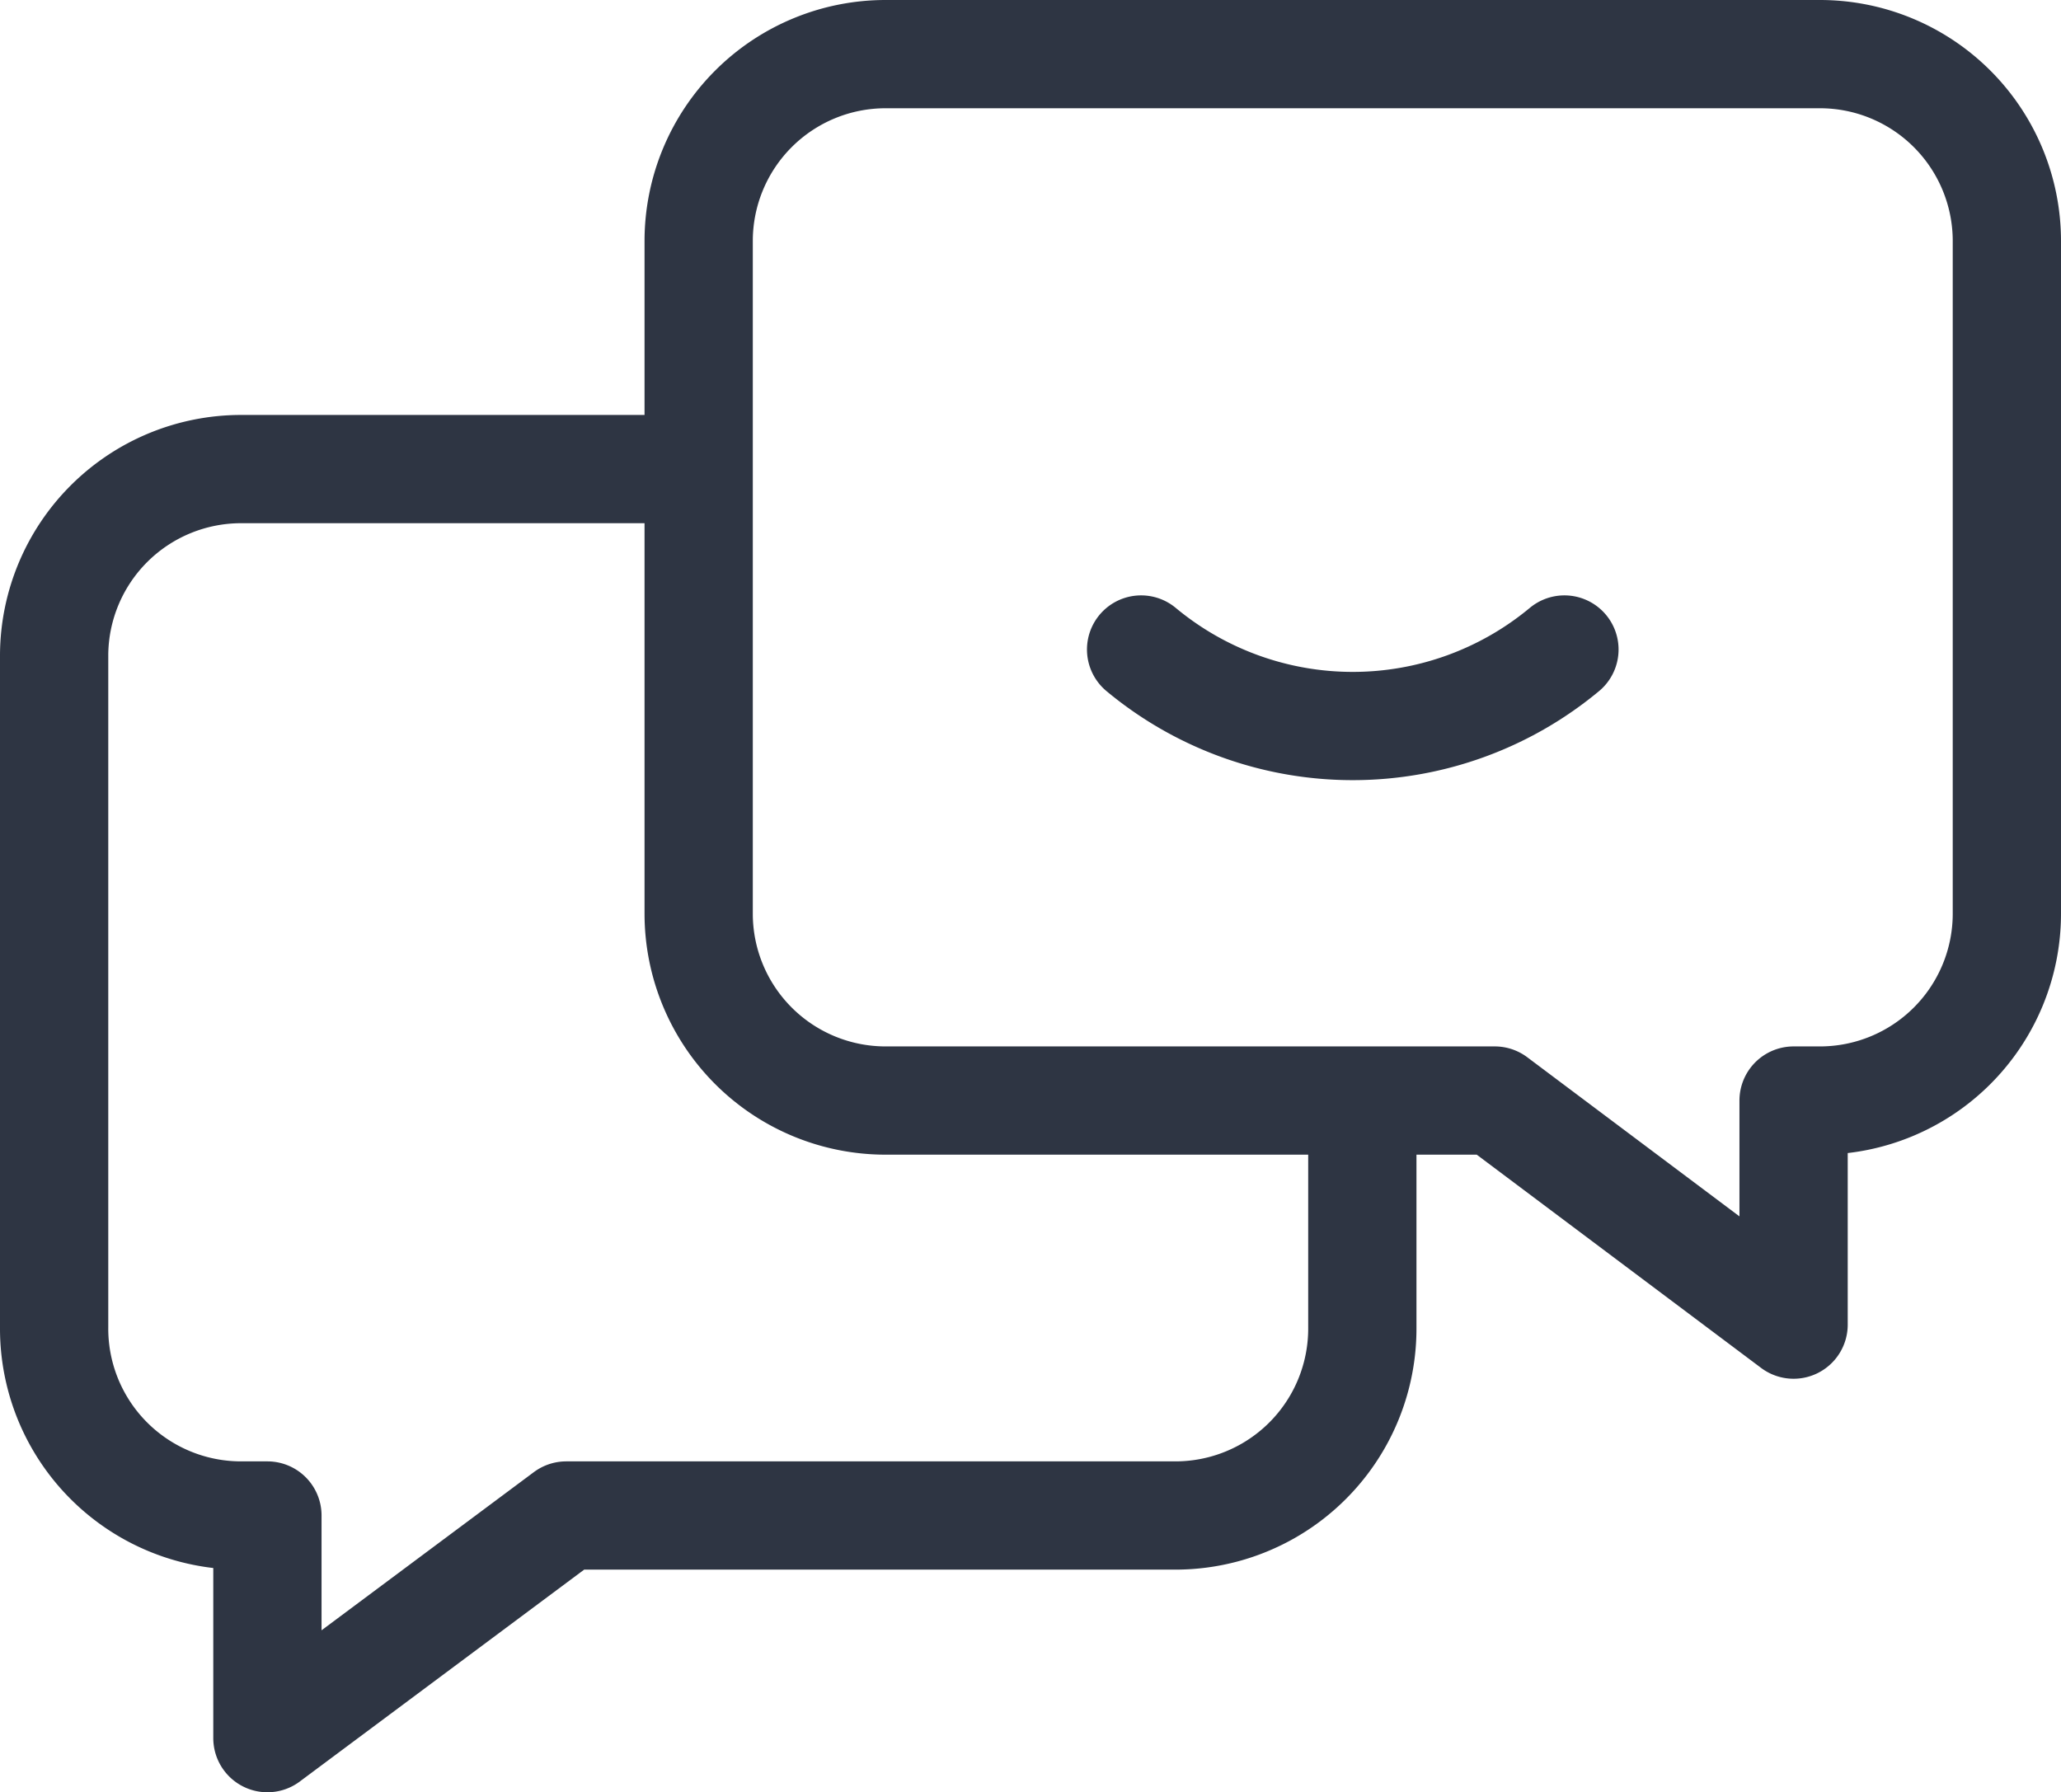
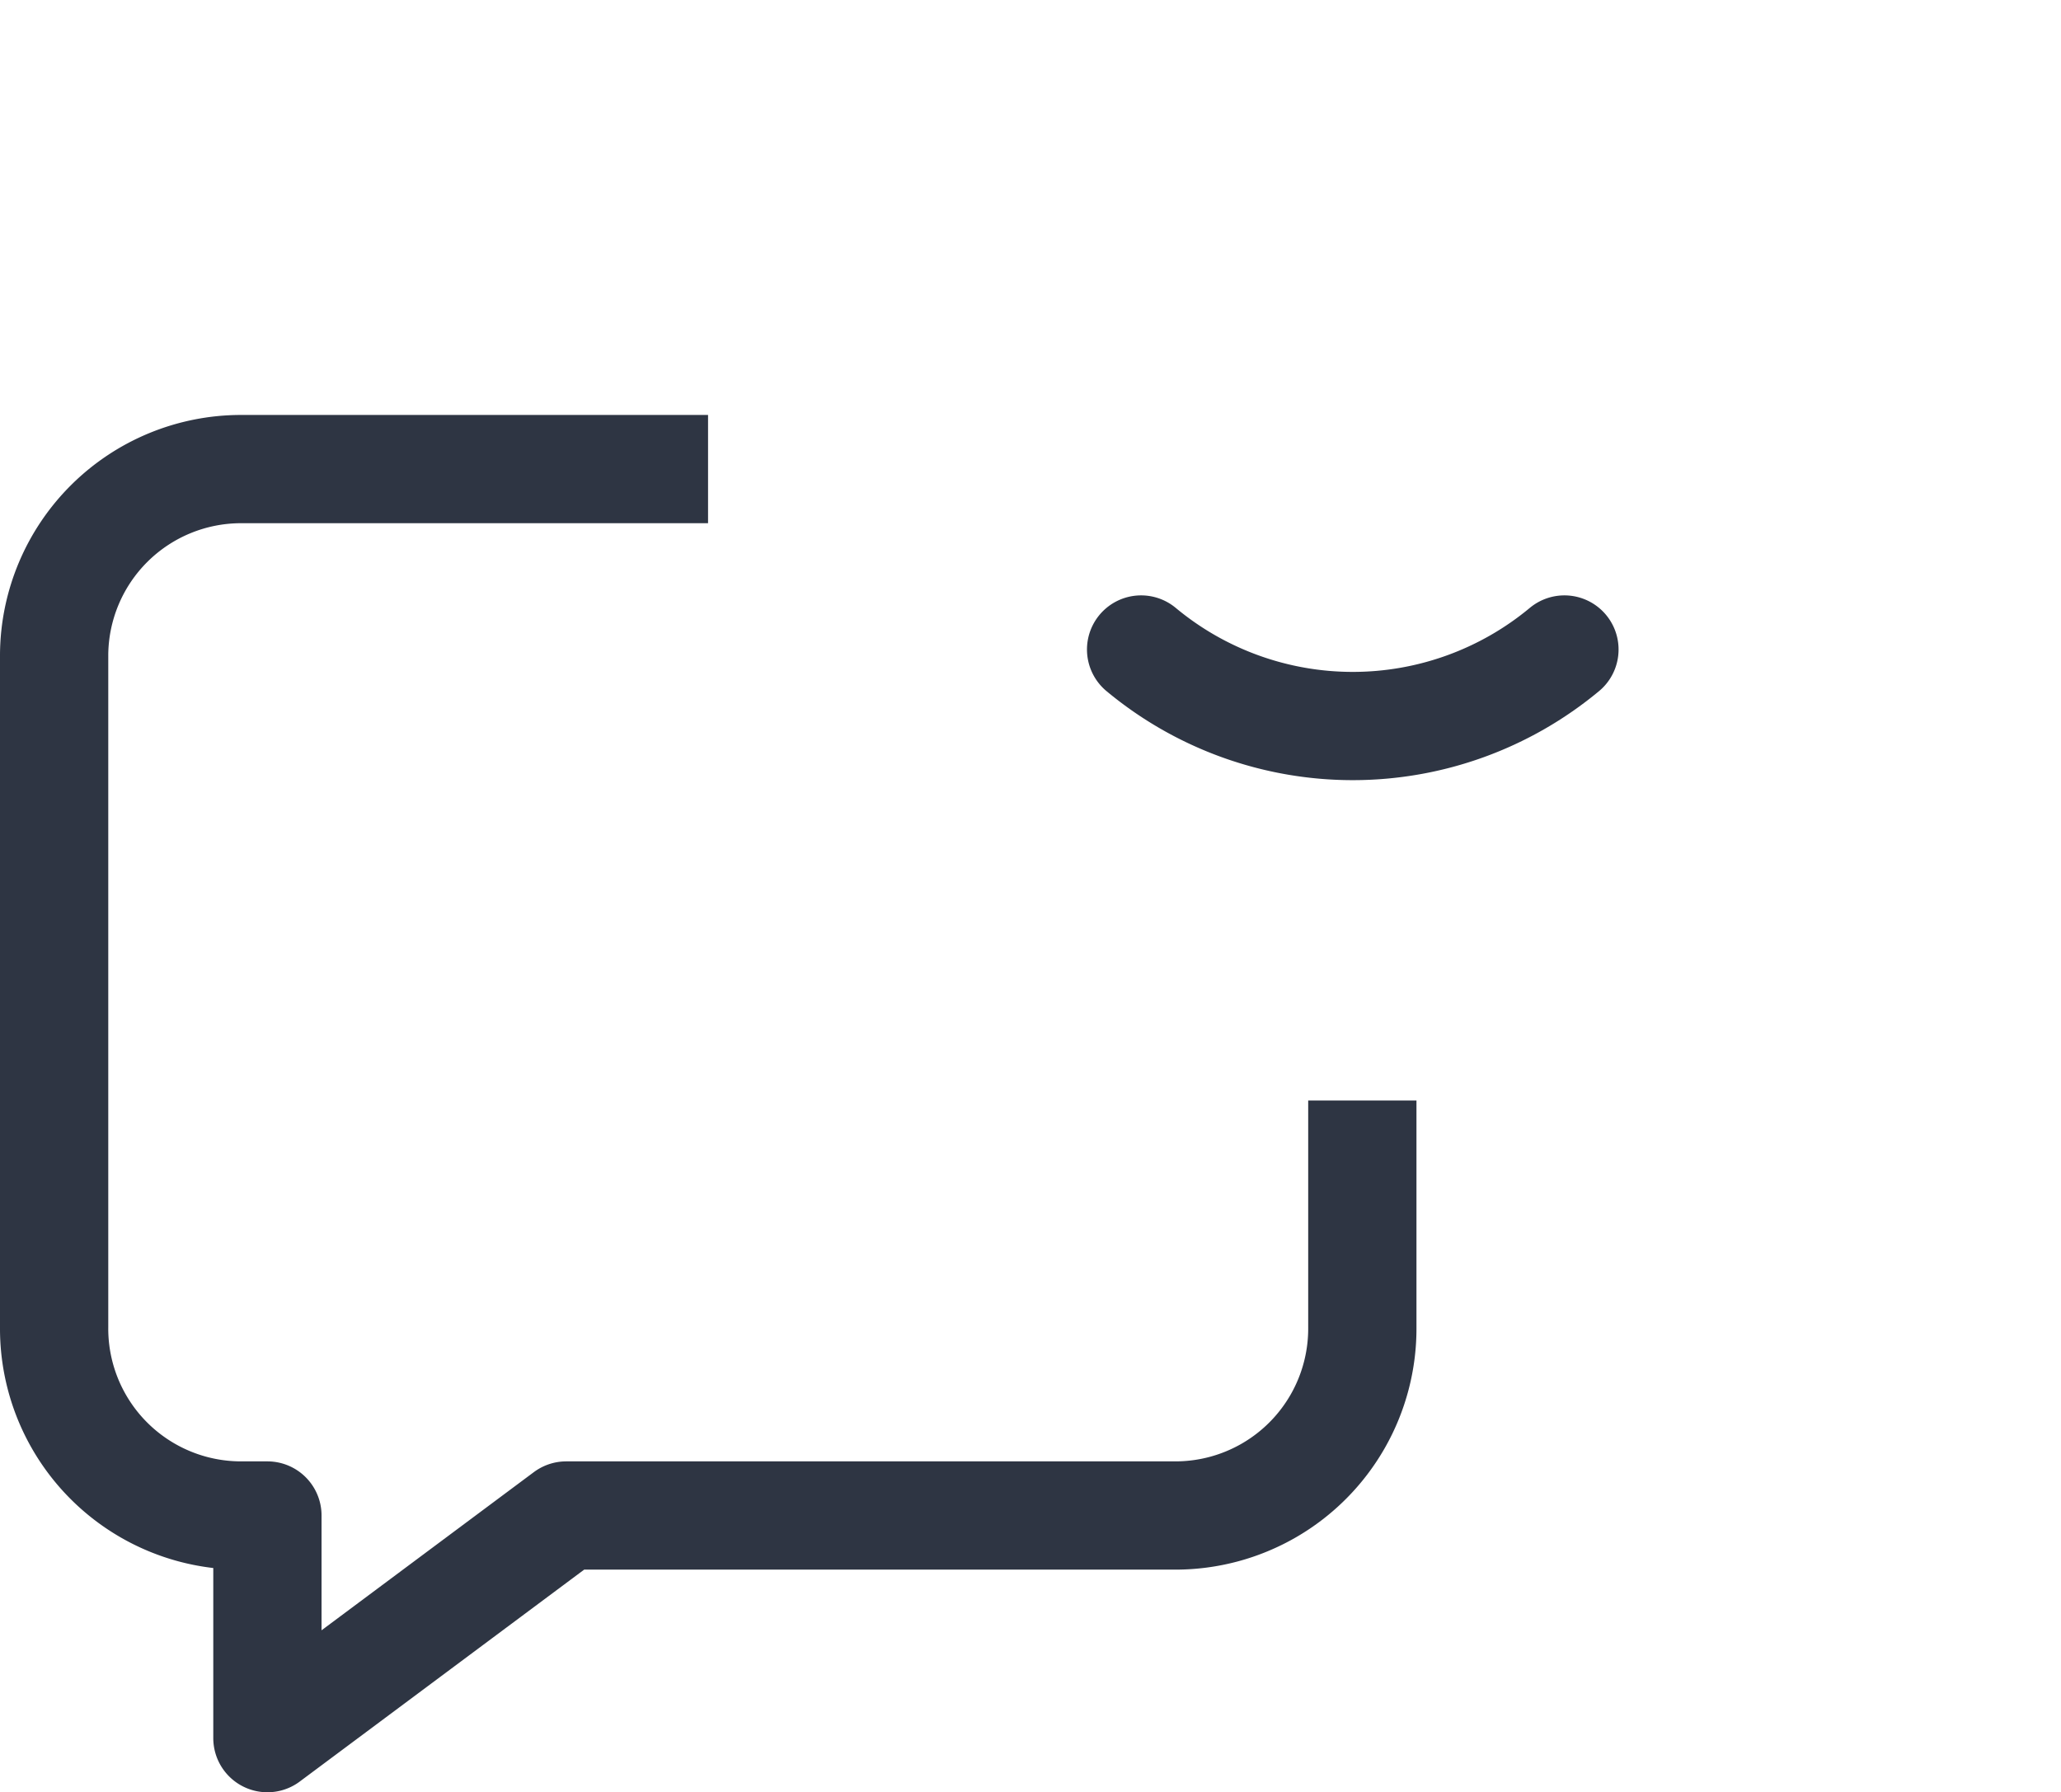
<svg xmlns="http://www.w3.org/2000/svg" viewBox="0 0 57.11 49.67">
  <defs>
    <style>.cls-1,.cls-2{fill:none;stroke:#2e3543;stroke-linejoin:round;stroke-width:3px;}.cls-1{stroke-linecap:round;}</style>
  </defs>
  <title>ME-Icon-Communication</title>
  <g id="Layer_2" data-name="Layer 2">
    <g id="Layer_1-2" data-name="Layer 1">
      <path class="cls-1" d="M31.62,18a9.17,9.17,0,0,0,11.73,0" />
-       <path class="cls-2" d="M41.42,30.5l8.28,6.21V30.5h.73a5.18,5.18,0,0,0,5.18-5.18V6.68A5.18,5.18,0,0,0,50.43,1.5H24.54a5.18,5.18,0,0,0-5.18,5.18V25.32a5.18,5.18,0,0,0,5.18,5.18Z" />
      <path class="cls-2" d="M37.75,30.5v6.28A5.18,5.18,0,0,1,32.57,42H15.69L7.41,48.17V42H6.68A5.18,5.18,0,0,1,1.5,36.78V18.14A5.18,5.18,0,0,1,6.68,13H19.62" />
    </g>
  </g>
</svg>